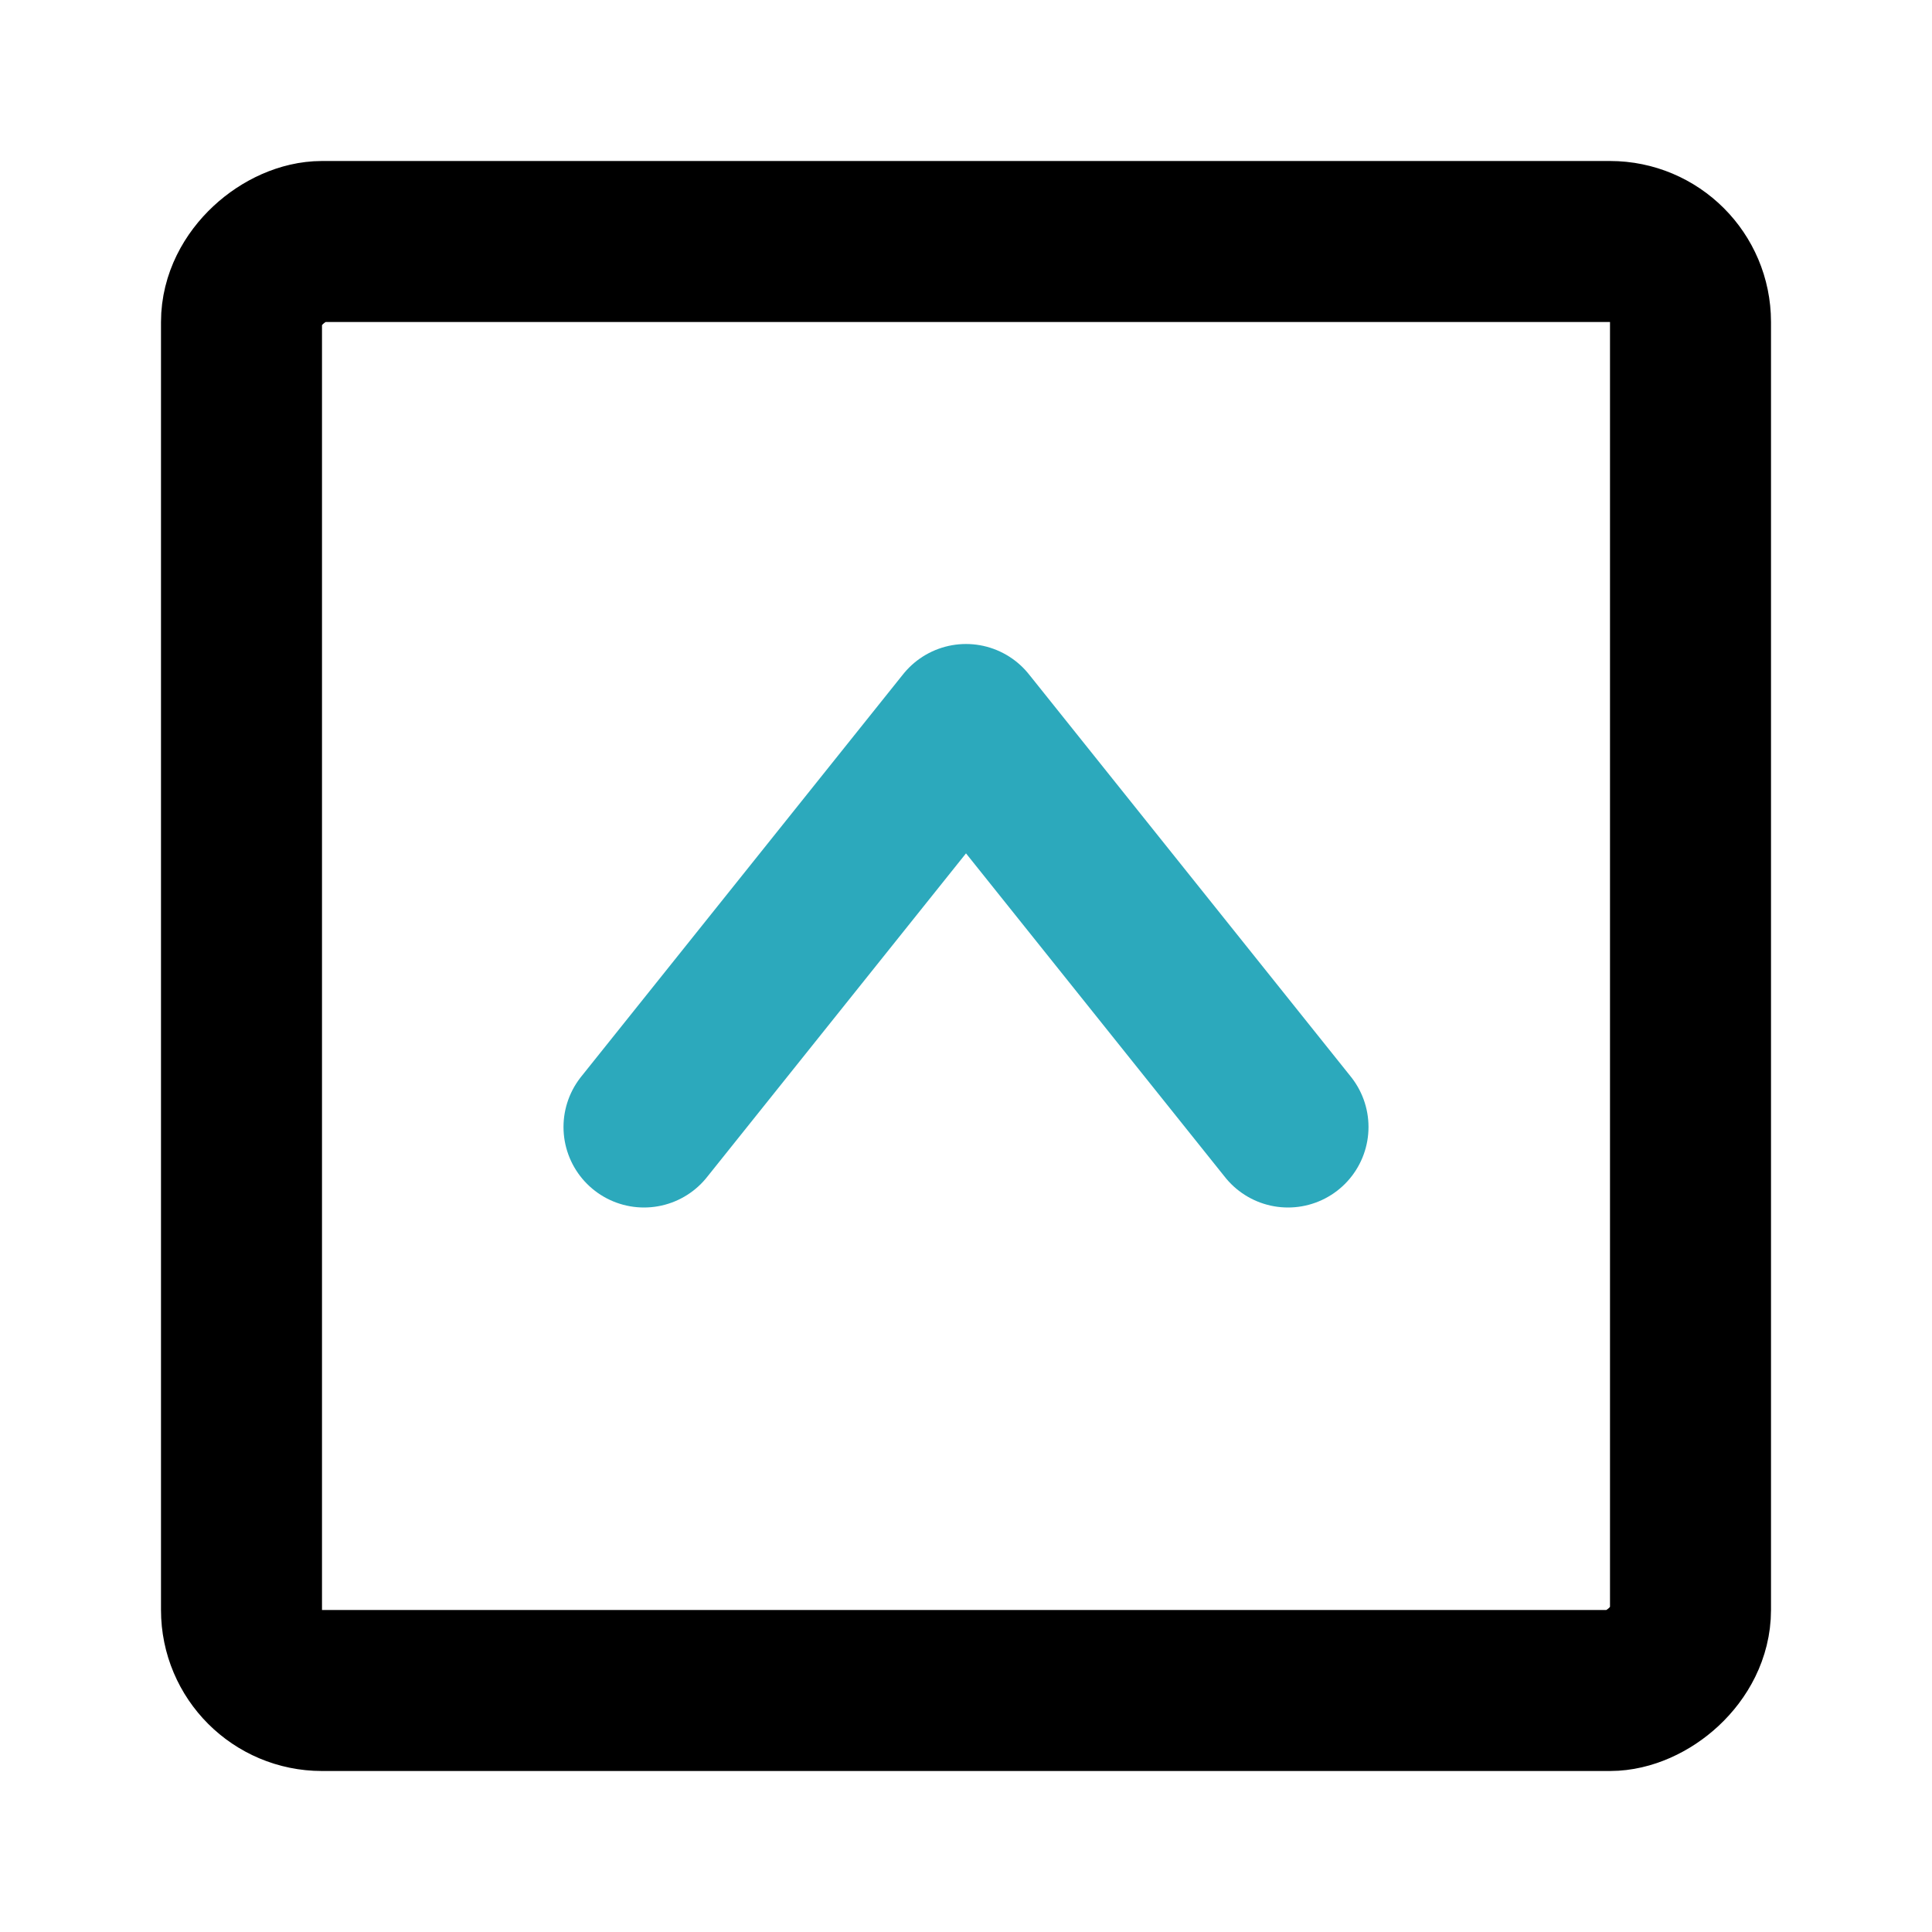
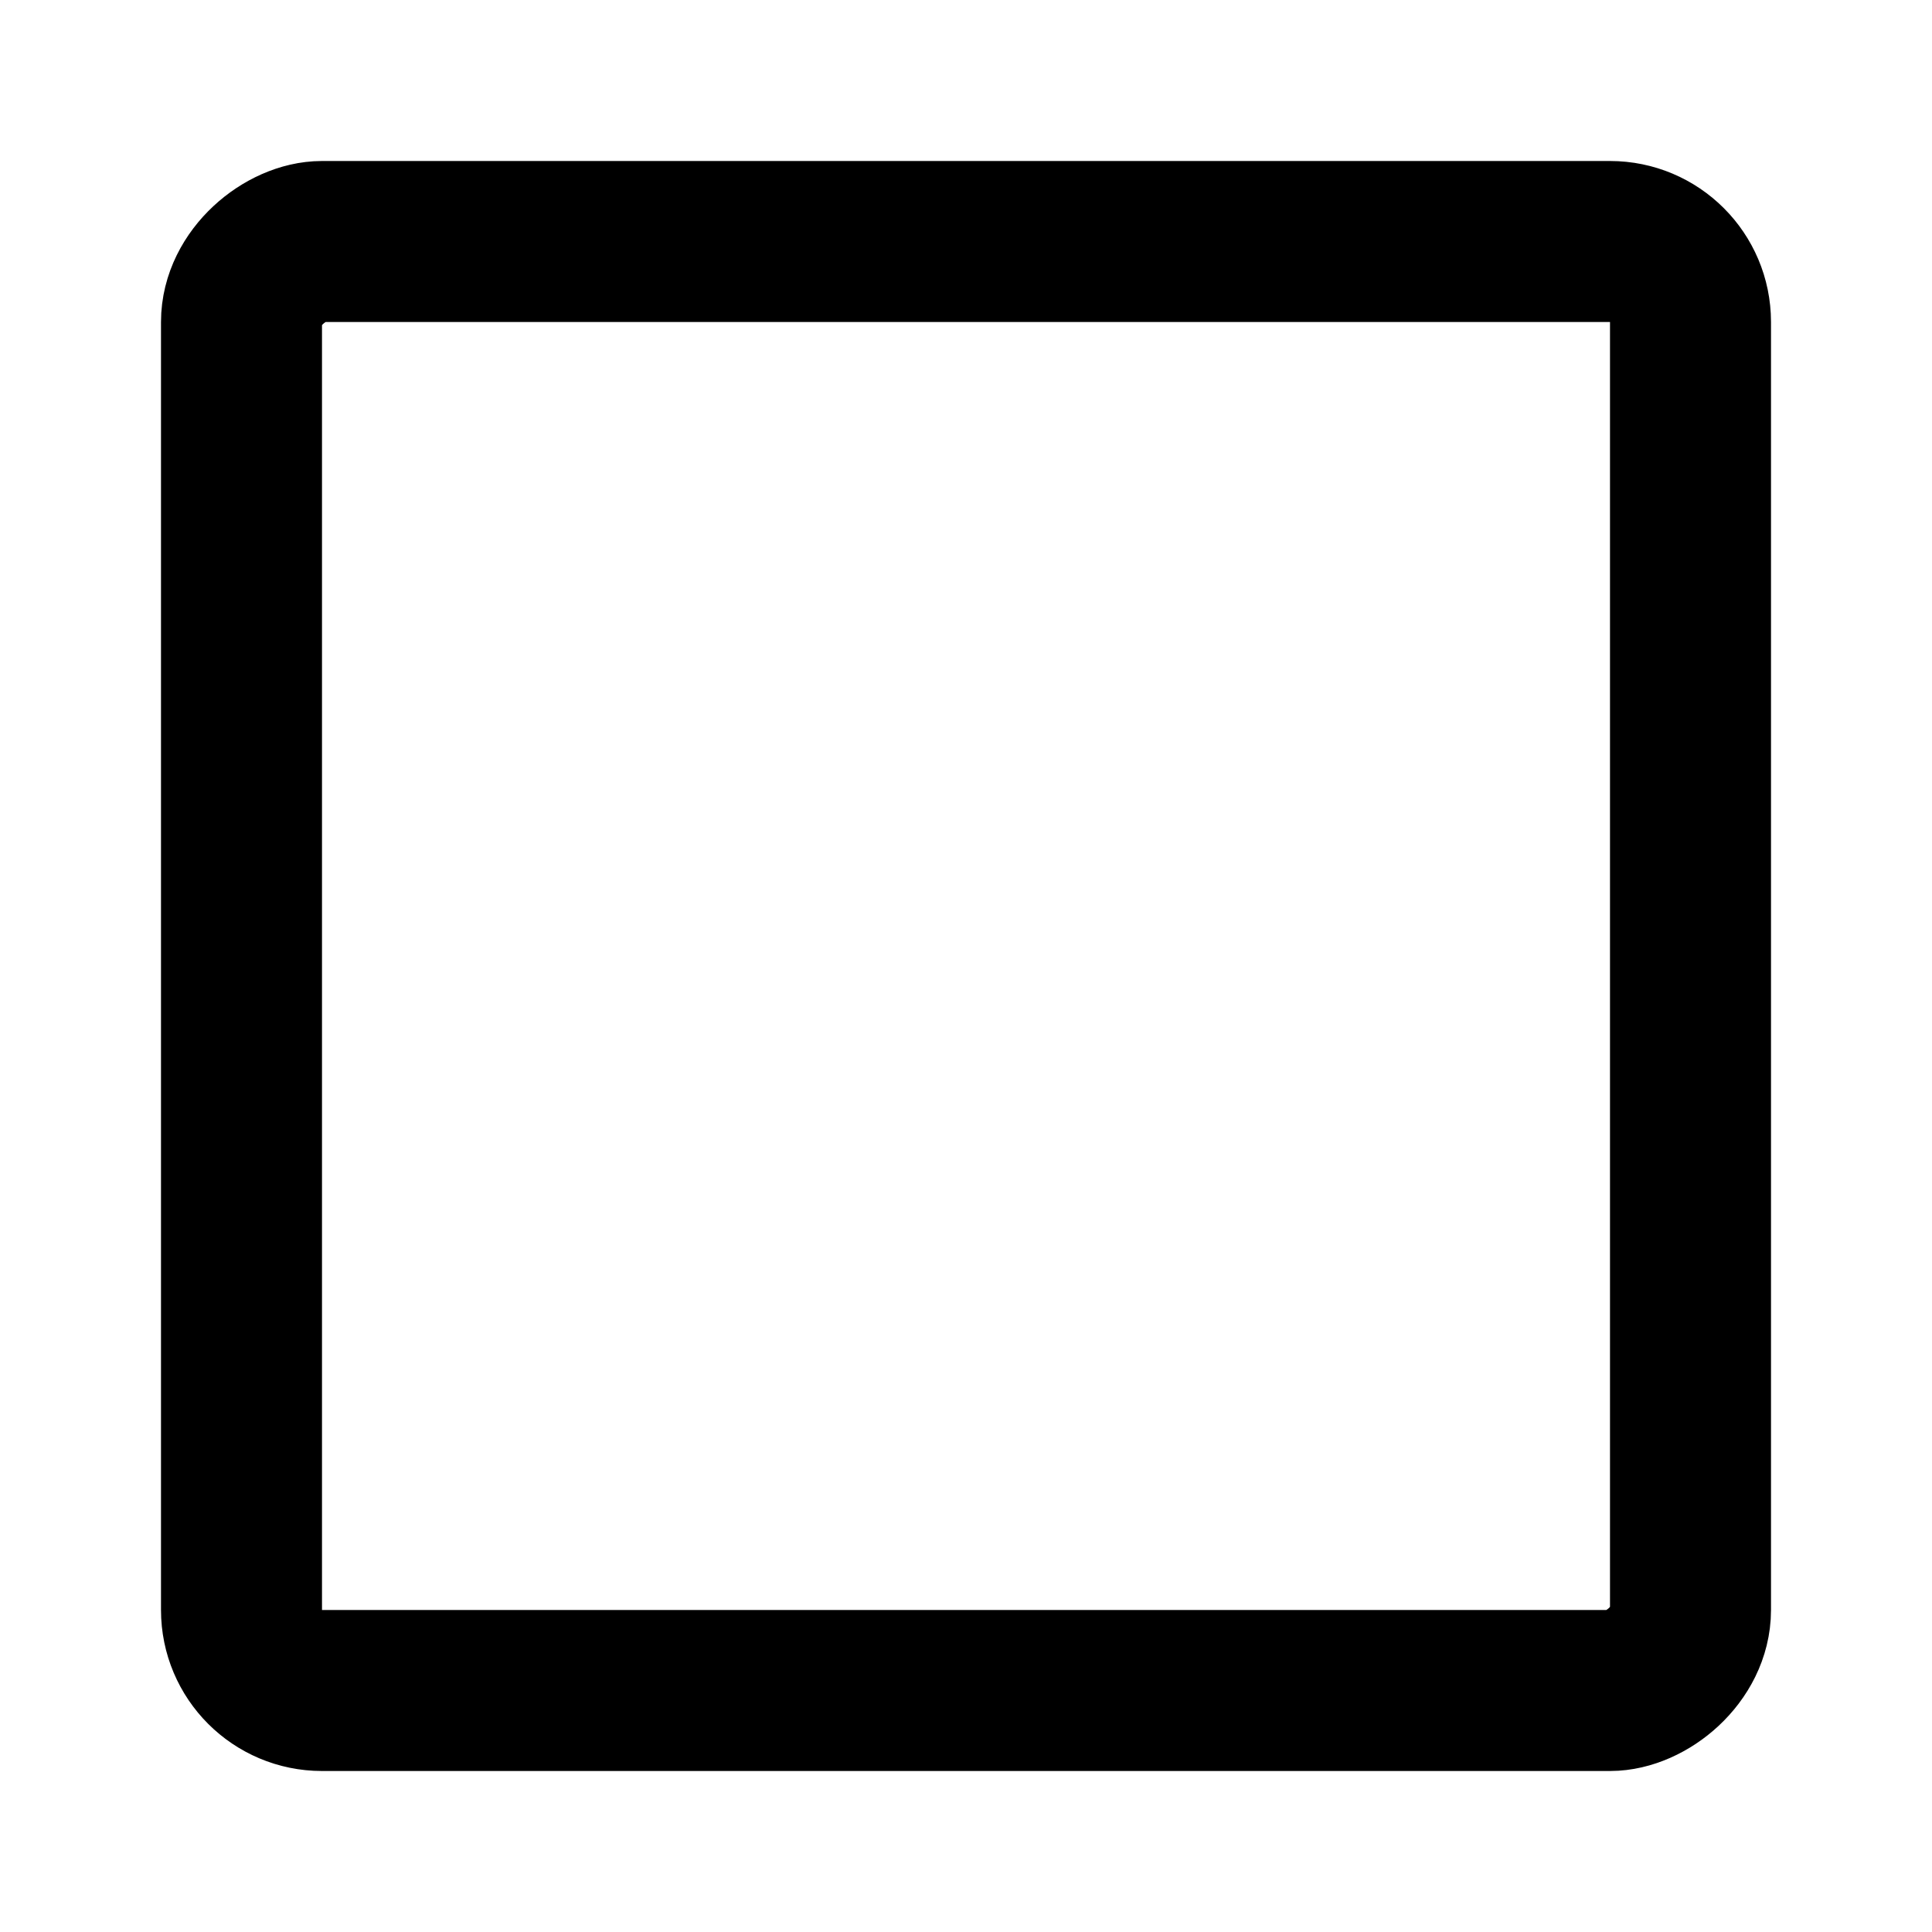
<svg xmlns="http://www.w3.org/2000/svg" fill="#000000" width="800px" height="800px" viewBox="0 0 24 24" id="up-square" data-name="Line Color" class="icon line-color">
-   <polyline id="secondary" points="16 14 12 9 8 14" style="fill: none; stroke: rgb(44, 169, 188); stroke-linecap: round; stroke-linejoin: round; stroke-width: 2;" />
  <rect id="primary" x="3" y="3" width="18" height="18" rx="1" transform="translate(24 0) rotate(90)" style="fill: none; stroke: rgb(0, 0, 0); stroke-linecap: round; stroke-linejoin: round; stroke-width: 2;" />
</svg>